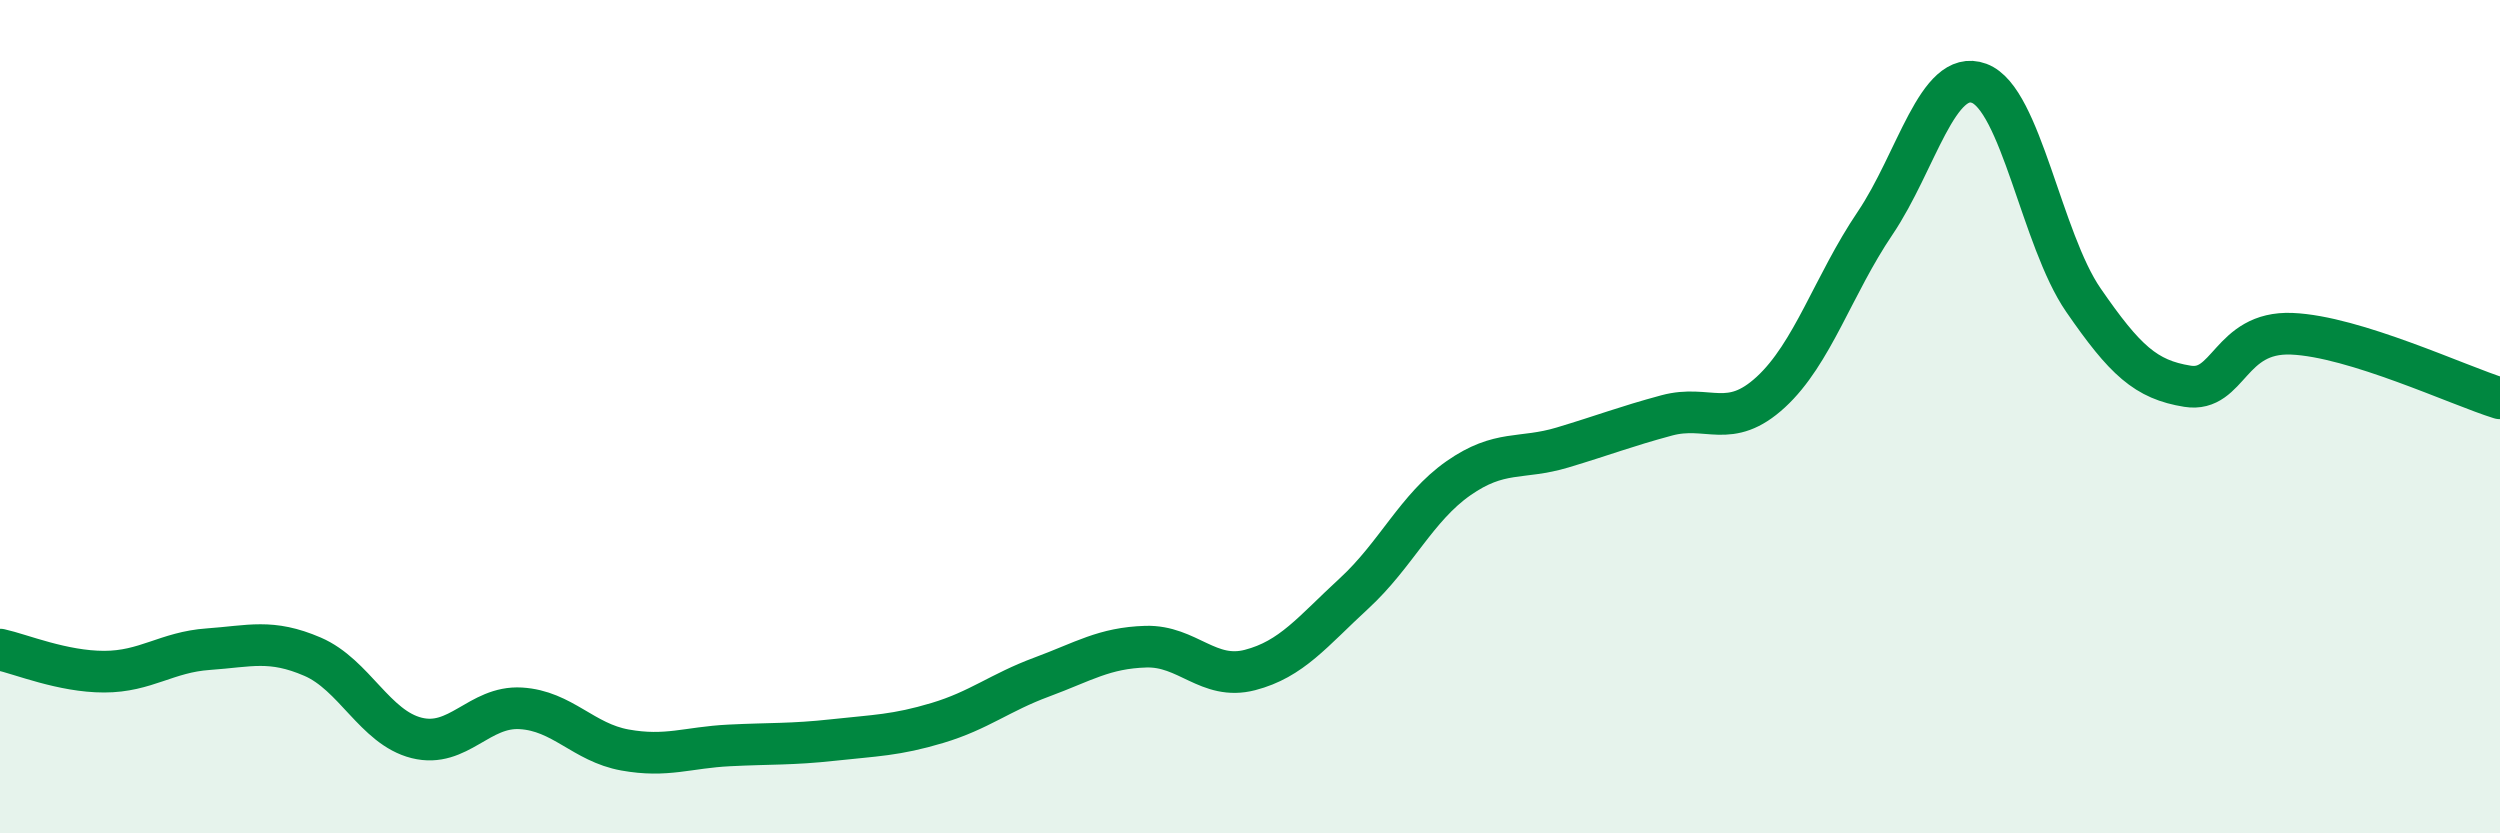
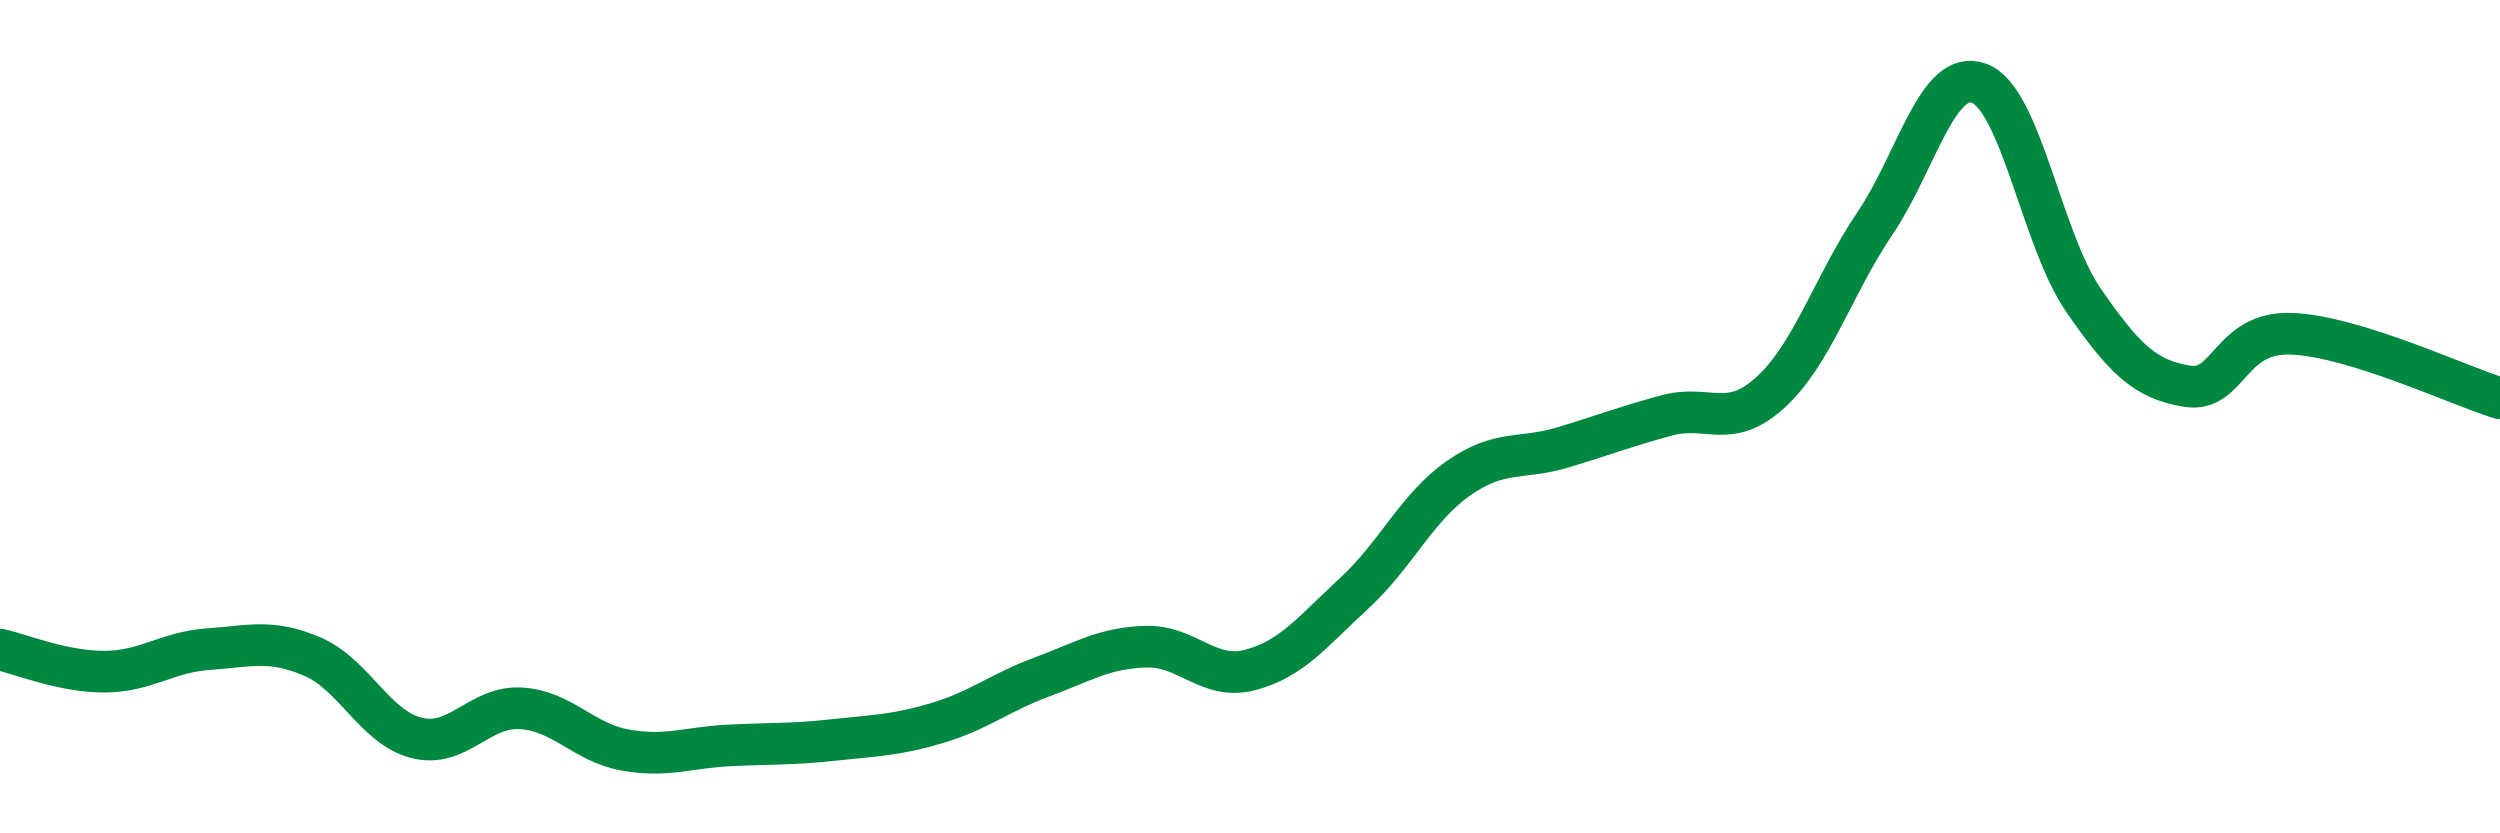
<svg xmlns="http://www.w3.org/2000/svg" width="60" height="20" viewBox="0 0 60 20">
-   <path d="M 0,15.59 C 0.5,15.7 1.5,16.12 2.5,16.12 C 3.5,16.12 4,15.65 5,15.58 C 6,15.51 6.5,15.33 7.5,15.76 C 8.5,16.19 9,17.46 10,17.71 C 11,17.96 11.5,16.94 12.5,17 C 13.5,17.06 14,17.82 15,18 C 16,18.18 16.5,17.94 17.5,17.89 C 18.5,17.84 19,17.87 20,17.76 C 21,17.65 21.5,17.65 22.5,17.35 C 23.5,17.05 24,16.62 25,16.25 C 26,15.88 26.5,15.55 27.5,15.52 C 28.5,15.49 29,16.34 30,16.08 C 31,15.82 31.5,15.16 32.5,14.24 C 33.5,13.32 34,12.18 35,11.48 C 36,10.78 36.5,11.04 37.5,10.74 C 38.5,10.44 39,10.24 40,9.97 C 41,9.7 41.5,10.33 42.5,9.41 C 43.5,8.49 44,6.84 45,5.36 C 46,3.88 46.5,1.63 47.5,2 C 48.5,2.37 49,5.75 50,7.2 C 51,8.65 51.5,9.11 52.5,9.27 C 53.5,9.43 53.5,7.95 55,8.01 C 56.5,8.07 59,9.25 60,9.56L60 20L0 20Z" fill="#008740" opacity="0.1" stroke-linecap="round" stroke-linejoin="round" />
  <path d="M 0,15.59 C 0.5,15.7 1.5,16.12 2.5,16.12 C 3.5,16.12 4,15.65 5,15.58 C 6,15.51 6.5,15.33 7.5,15.76 C 8.5,16.19 9,17.46 10,17.71 C 11,17.96 11.5,16.94 12.5,17 C 13.5,17.06 14,17.82 15,18 C 16,18.18 16.5,17.94 17.5,17.89 C 18.5,17.84 19,17.87 20,17.76 C 21,17.65 21.5,17.65 22.5,17.35 C 23.5,17.05 24,16.62 25,16.25 C 26,15.88 26.5,15.55 27.5,15.52 C 28.5,15.49 29,16.34 30,16.08 C 31,15.82 31.5,15.16 32.5,14.24 C 33.5,13.32 34,12.18 35,11.48 C 36,10.78 36.5,11.04 37.5,10.74 C 38.5,10.44 39,10.24 40,9.97 C 41,9.7 41.5,10.33 42.5,9.41 C 43.5,8.49 44,6.84 45,5.36 C 46,3.88 46.5,1.63 47.5,2 C 48.5,2.37 49,5.75 50,7.2 C 51,8.65 51.5,9.11 52.5,9.27 C 53.5,9.43 53.5,7.95 55,8.01 C 56.5,8.07 59,9.25 60,9.56" stroke="#008740" stroke-width="1" fill="none" stroke-linecap="round" stroke-linejoin="round" />
</svg>